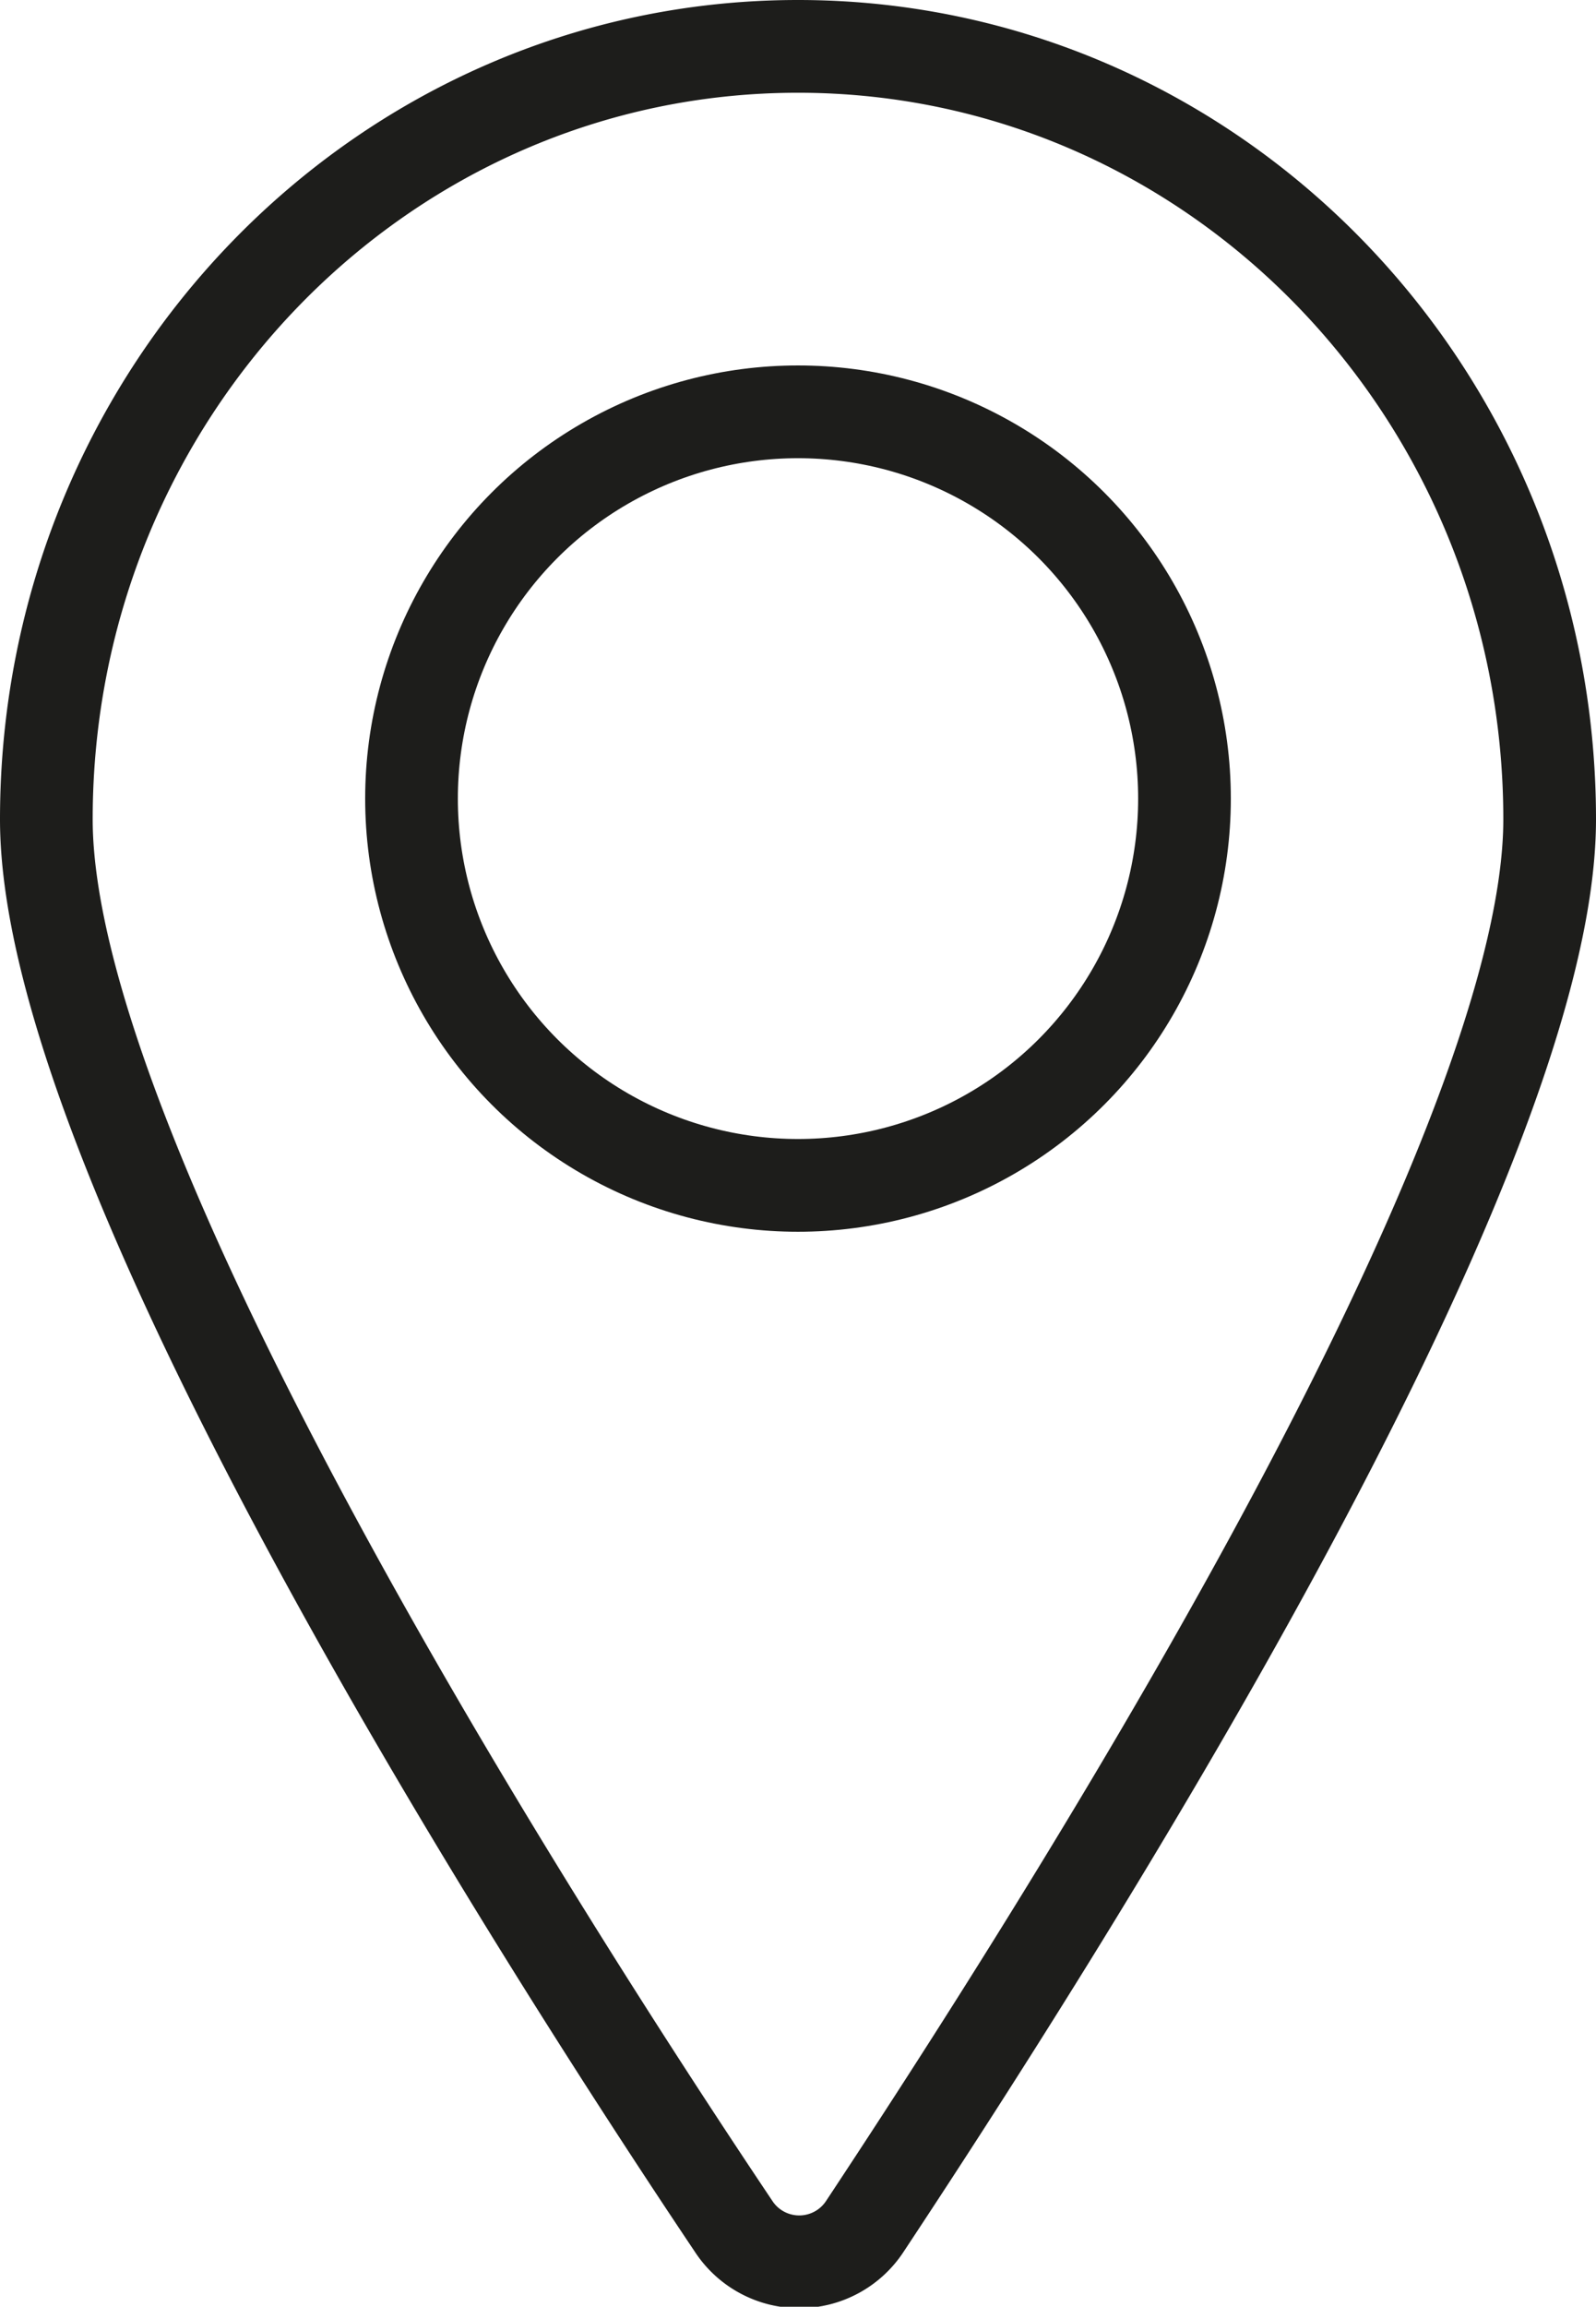
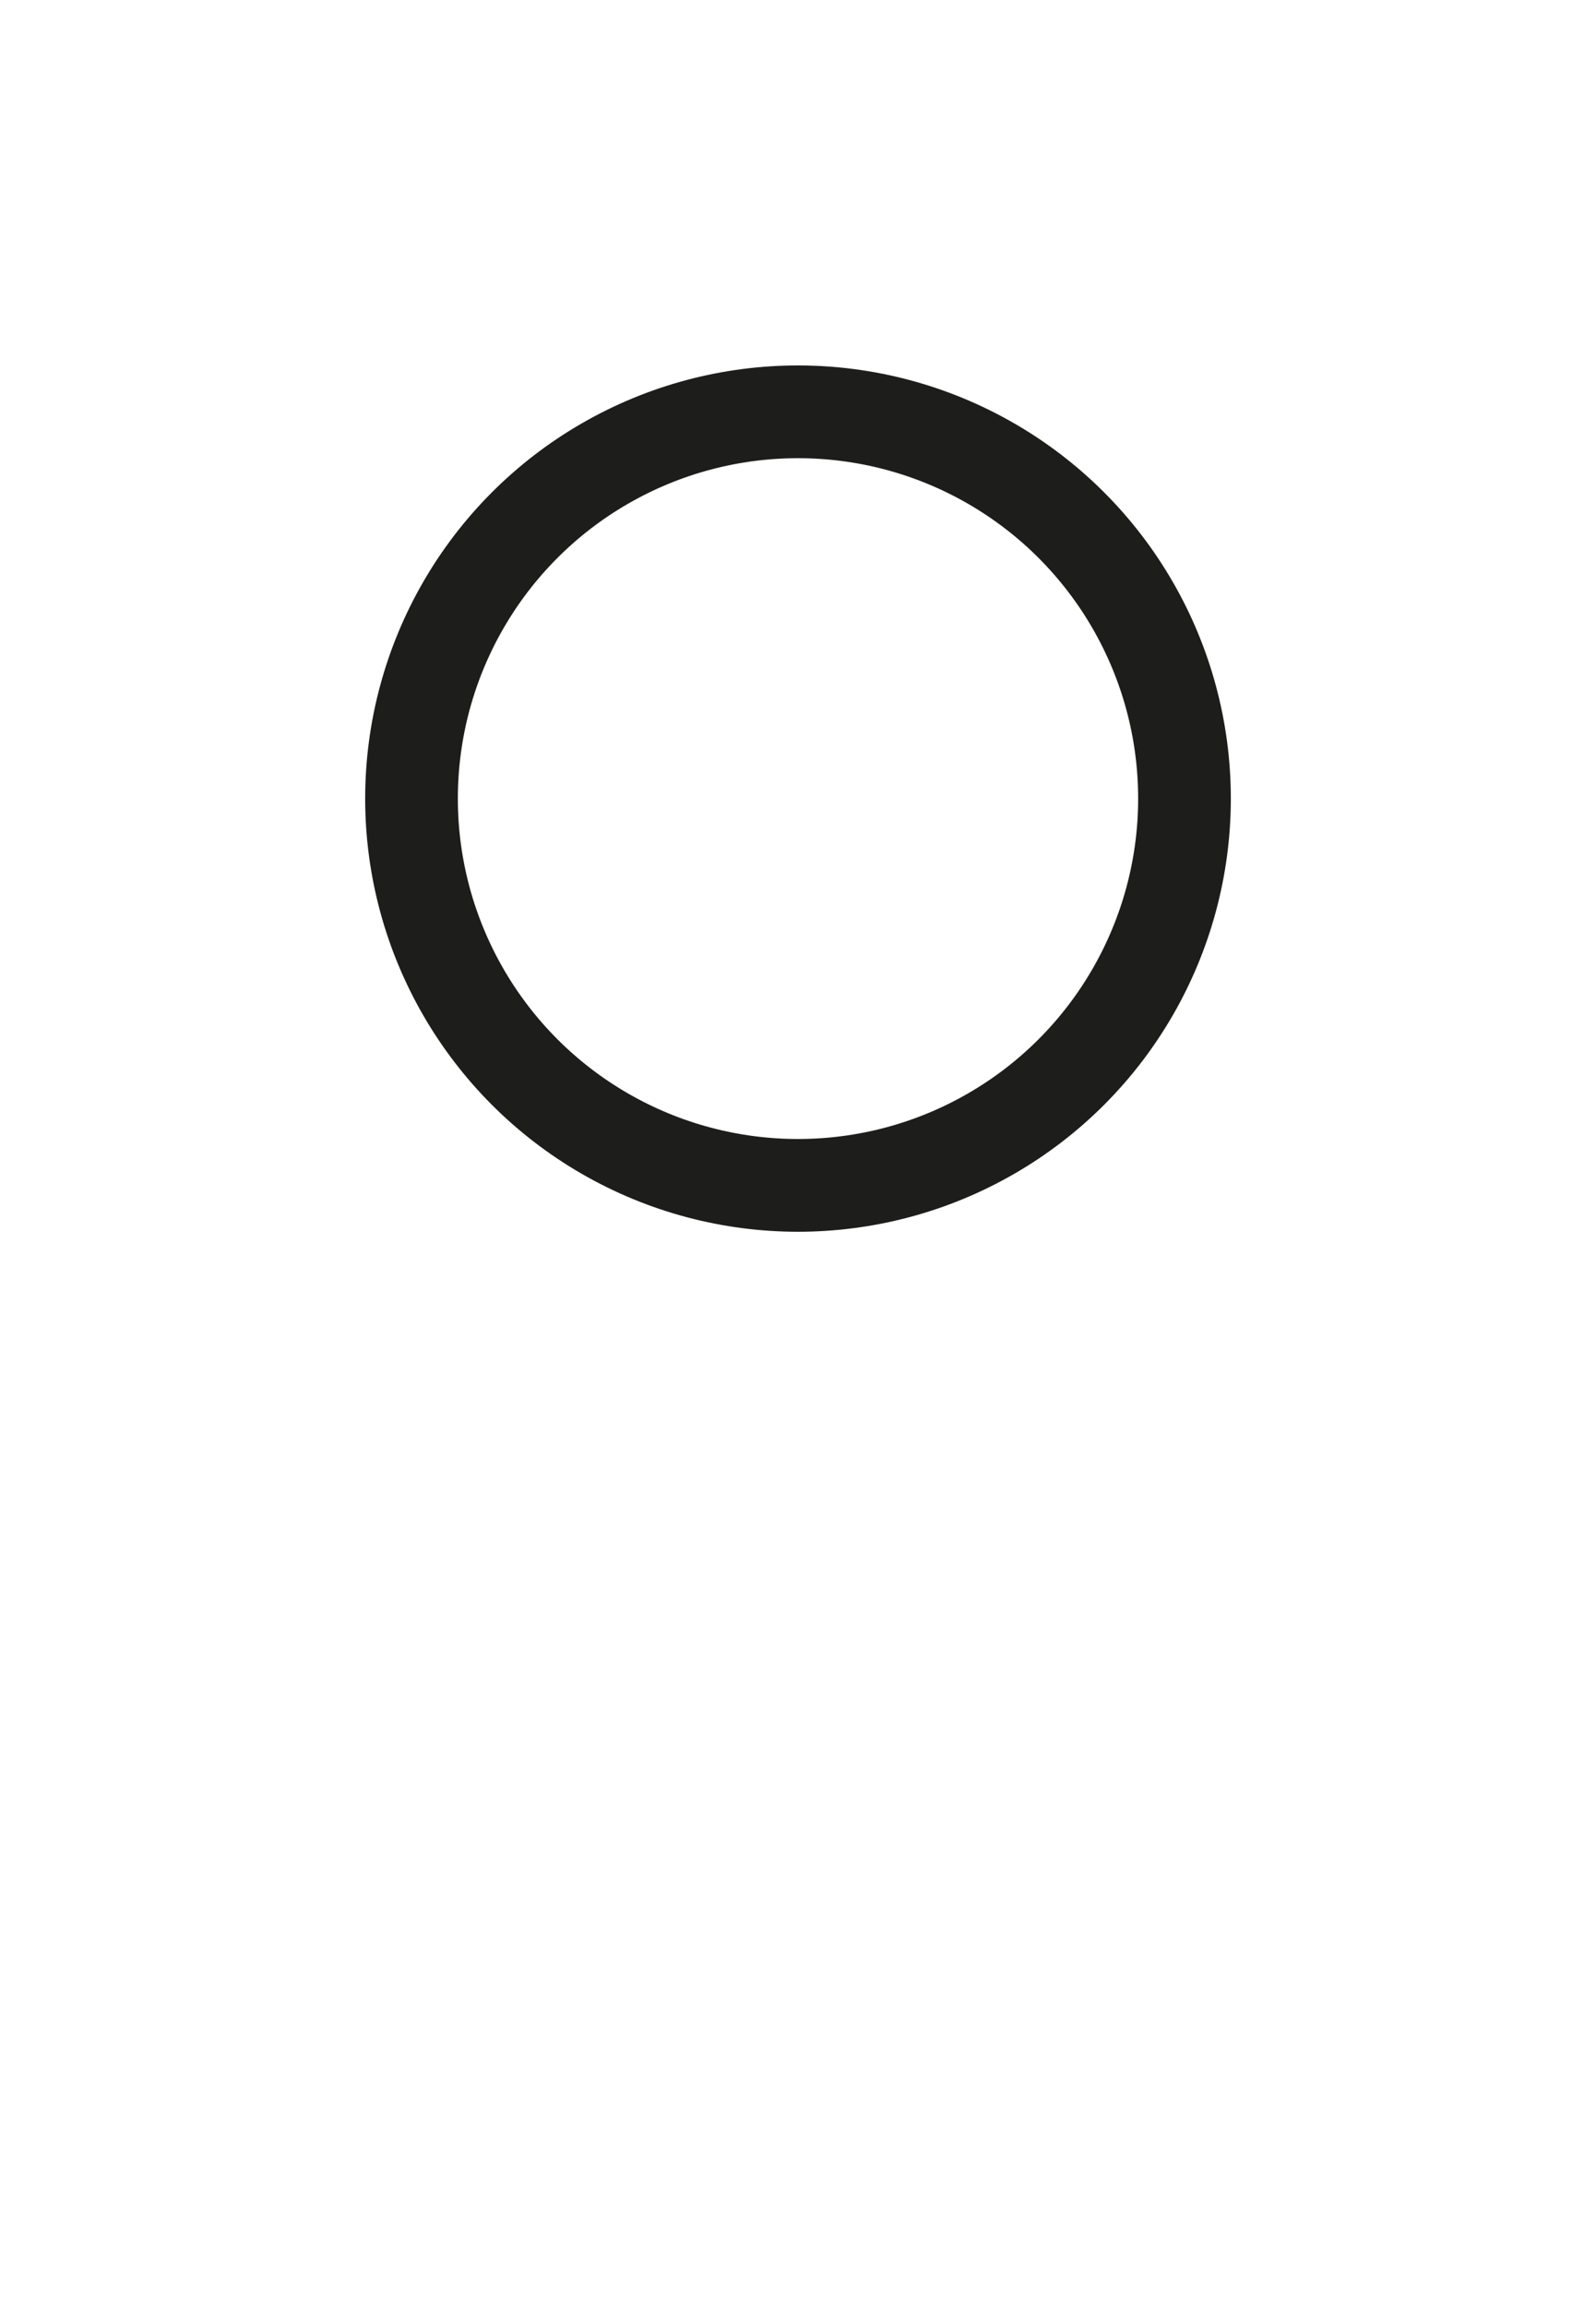
<svg xmlns="http://www.w3.org/2000/svg" viewBox="0 0 51.66 74.61">
  <defs>
    <style>.cls-1{fill:none;stroke:#1d1d1b;stroke-miterlimit:10;stroke-width:3px;}</style>
  </defs>
  <g id="Layer_2" data-name="Layer 2">
    <g id="Layer_1-2" data-name="Layer 1">
-       <path class="cls-1" d="M50.16,26.5C50.16,37.79,33.89,63.1,28,72a2.54,2.54,0,0,1-4.26,0C17.77,63.1,1.5,37.79,1.5,26.5c0-13.81,10.89-25,24.33-25S50.16,12.69,50.16,26.5Z" />
      <circle class="cls-1" cx="25.83" cy="25.83" r="12.51" />
    </g>
  </g>
</svg>